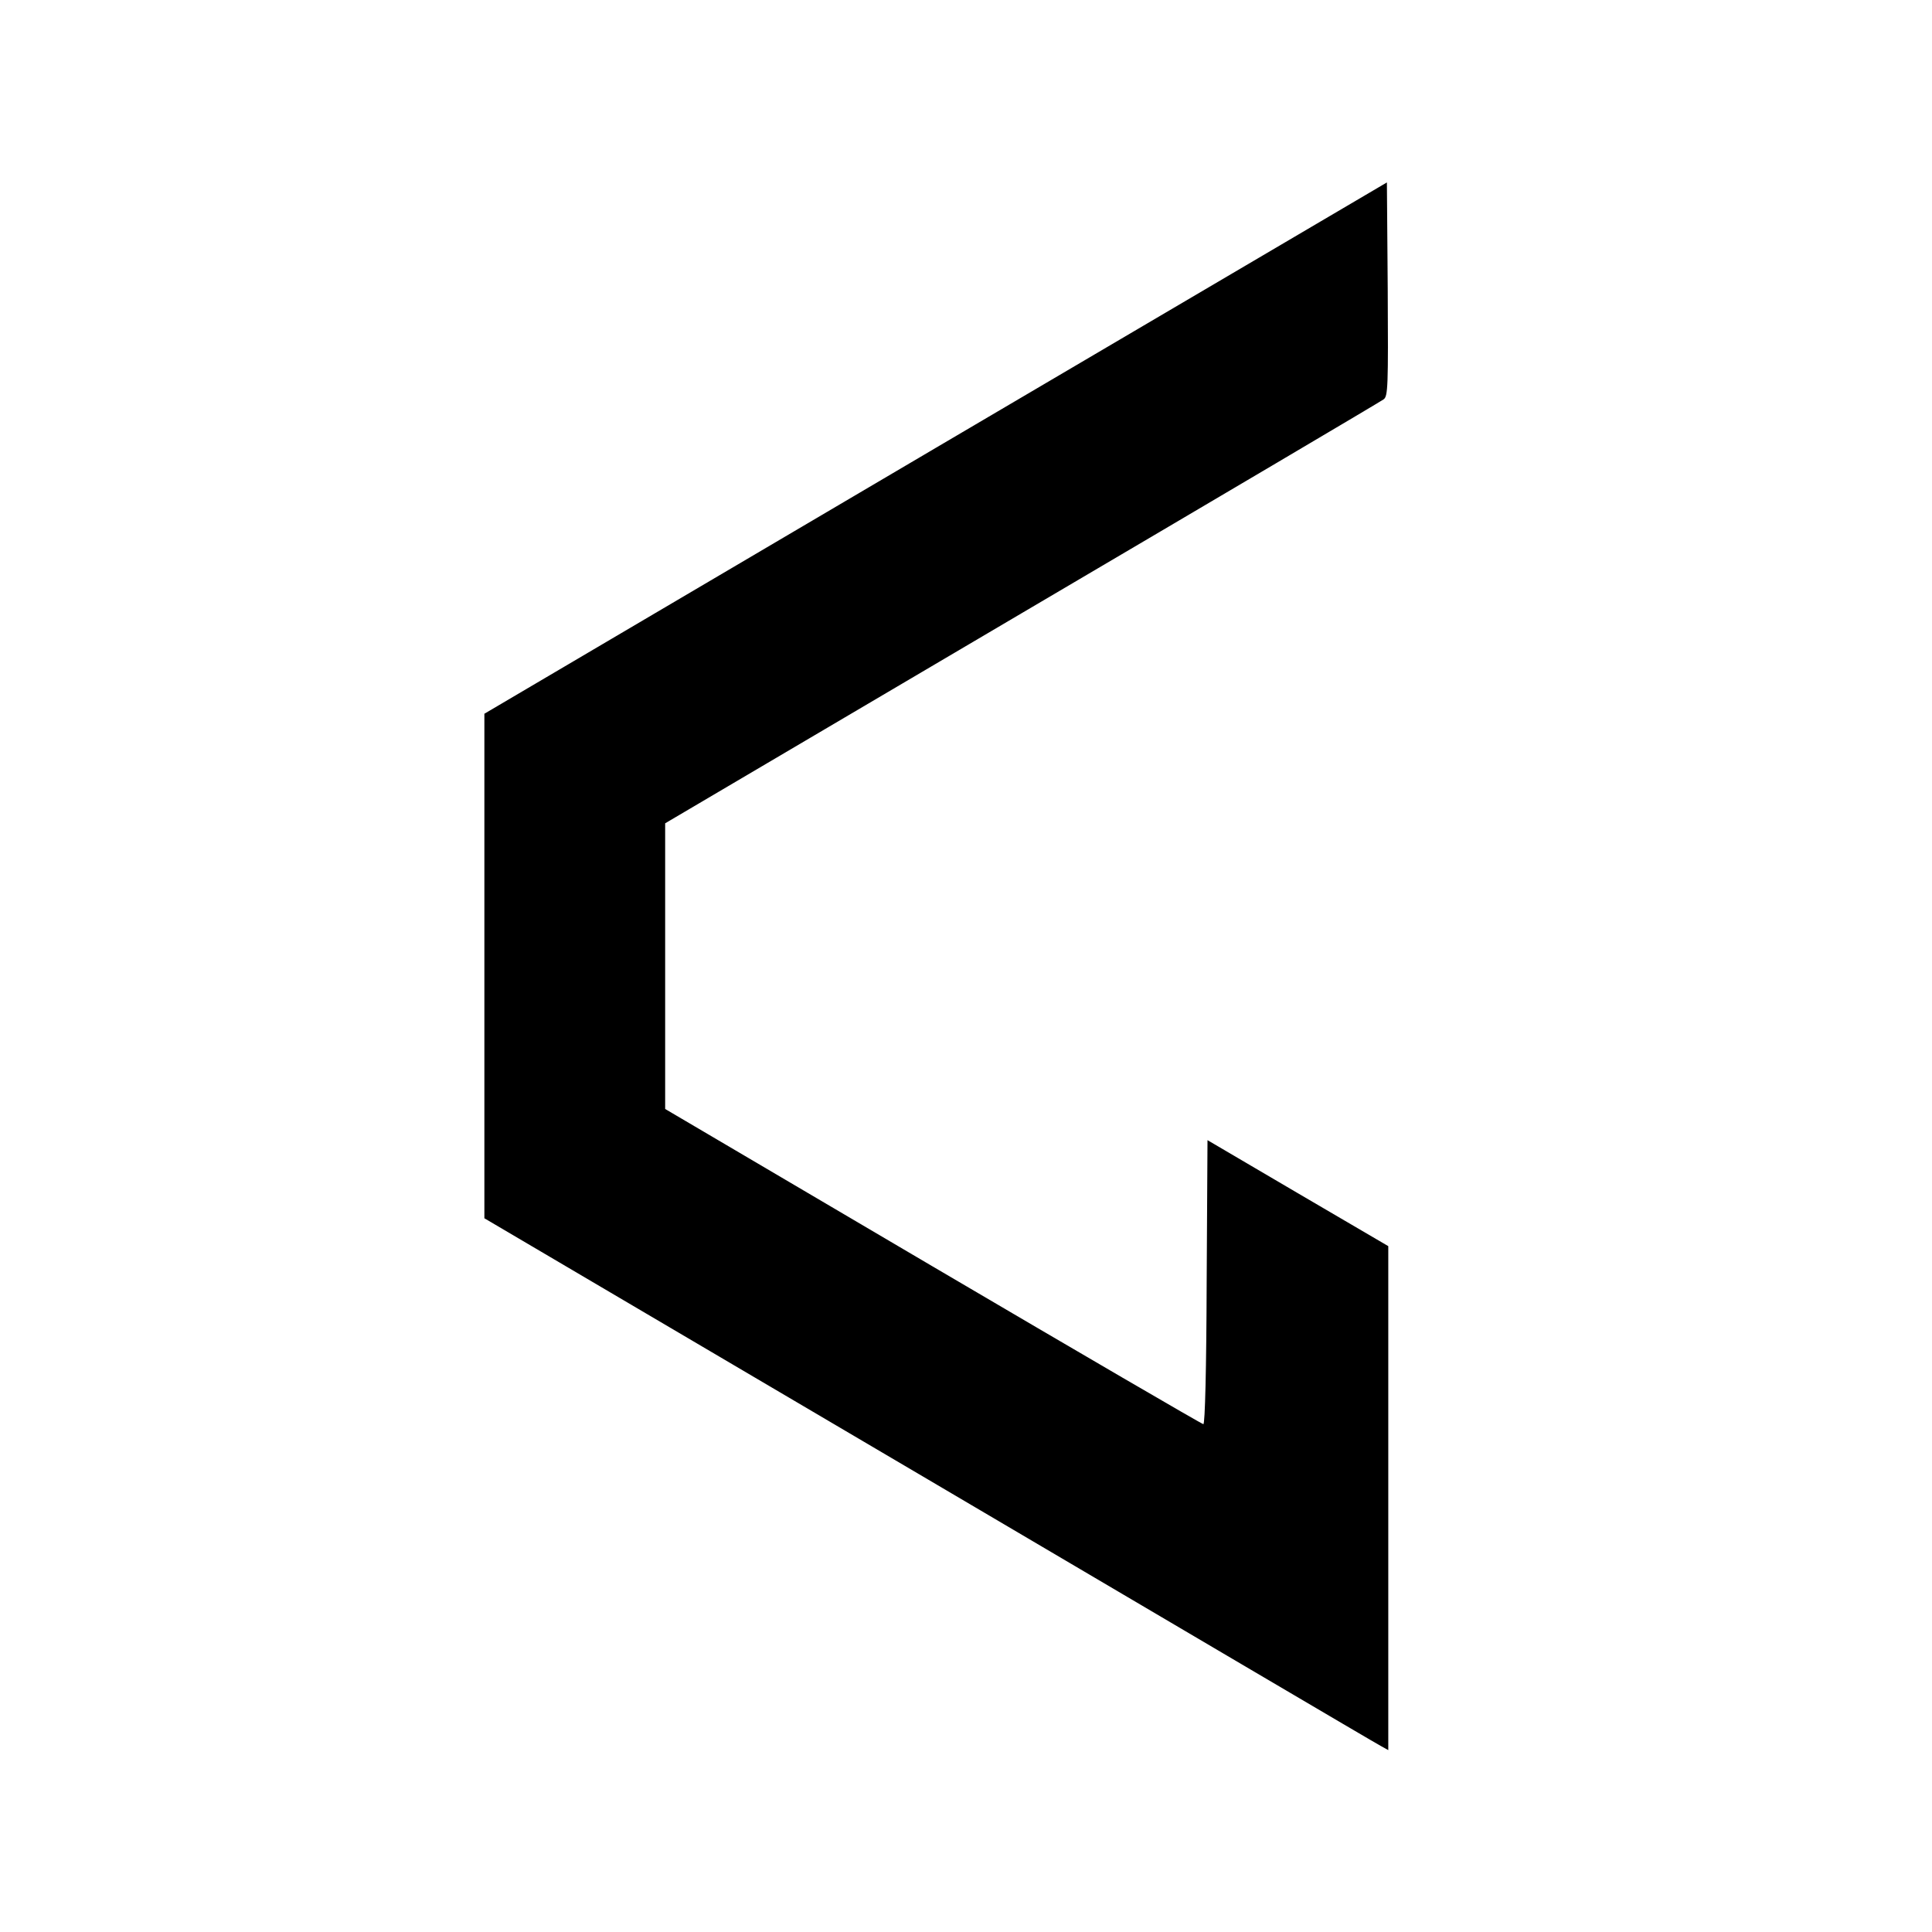
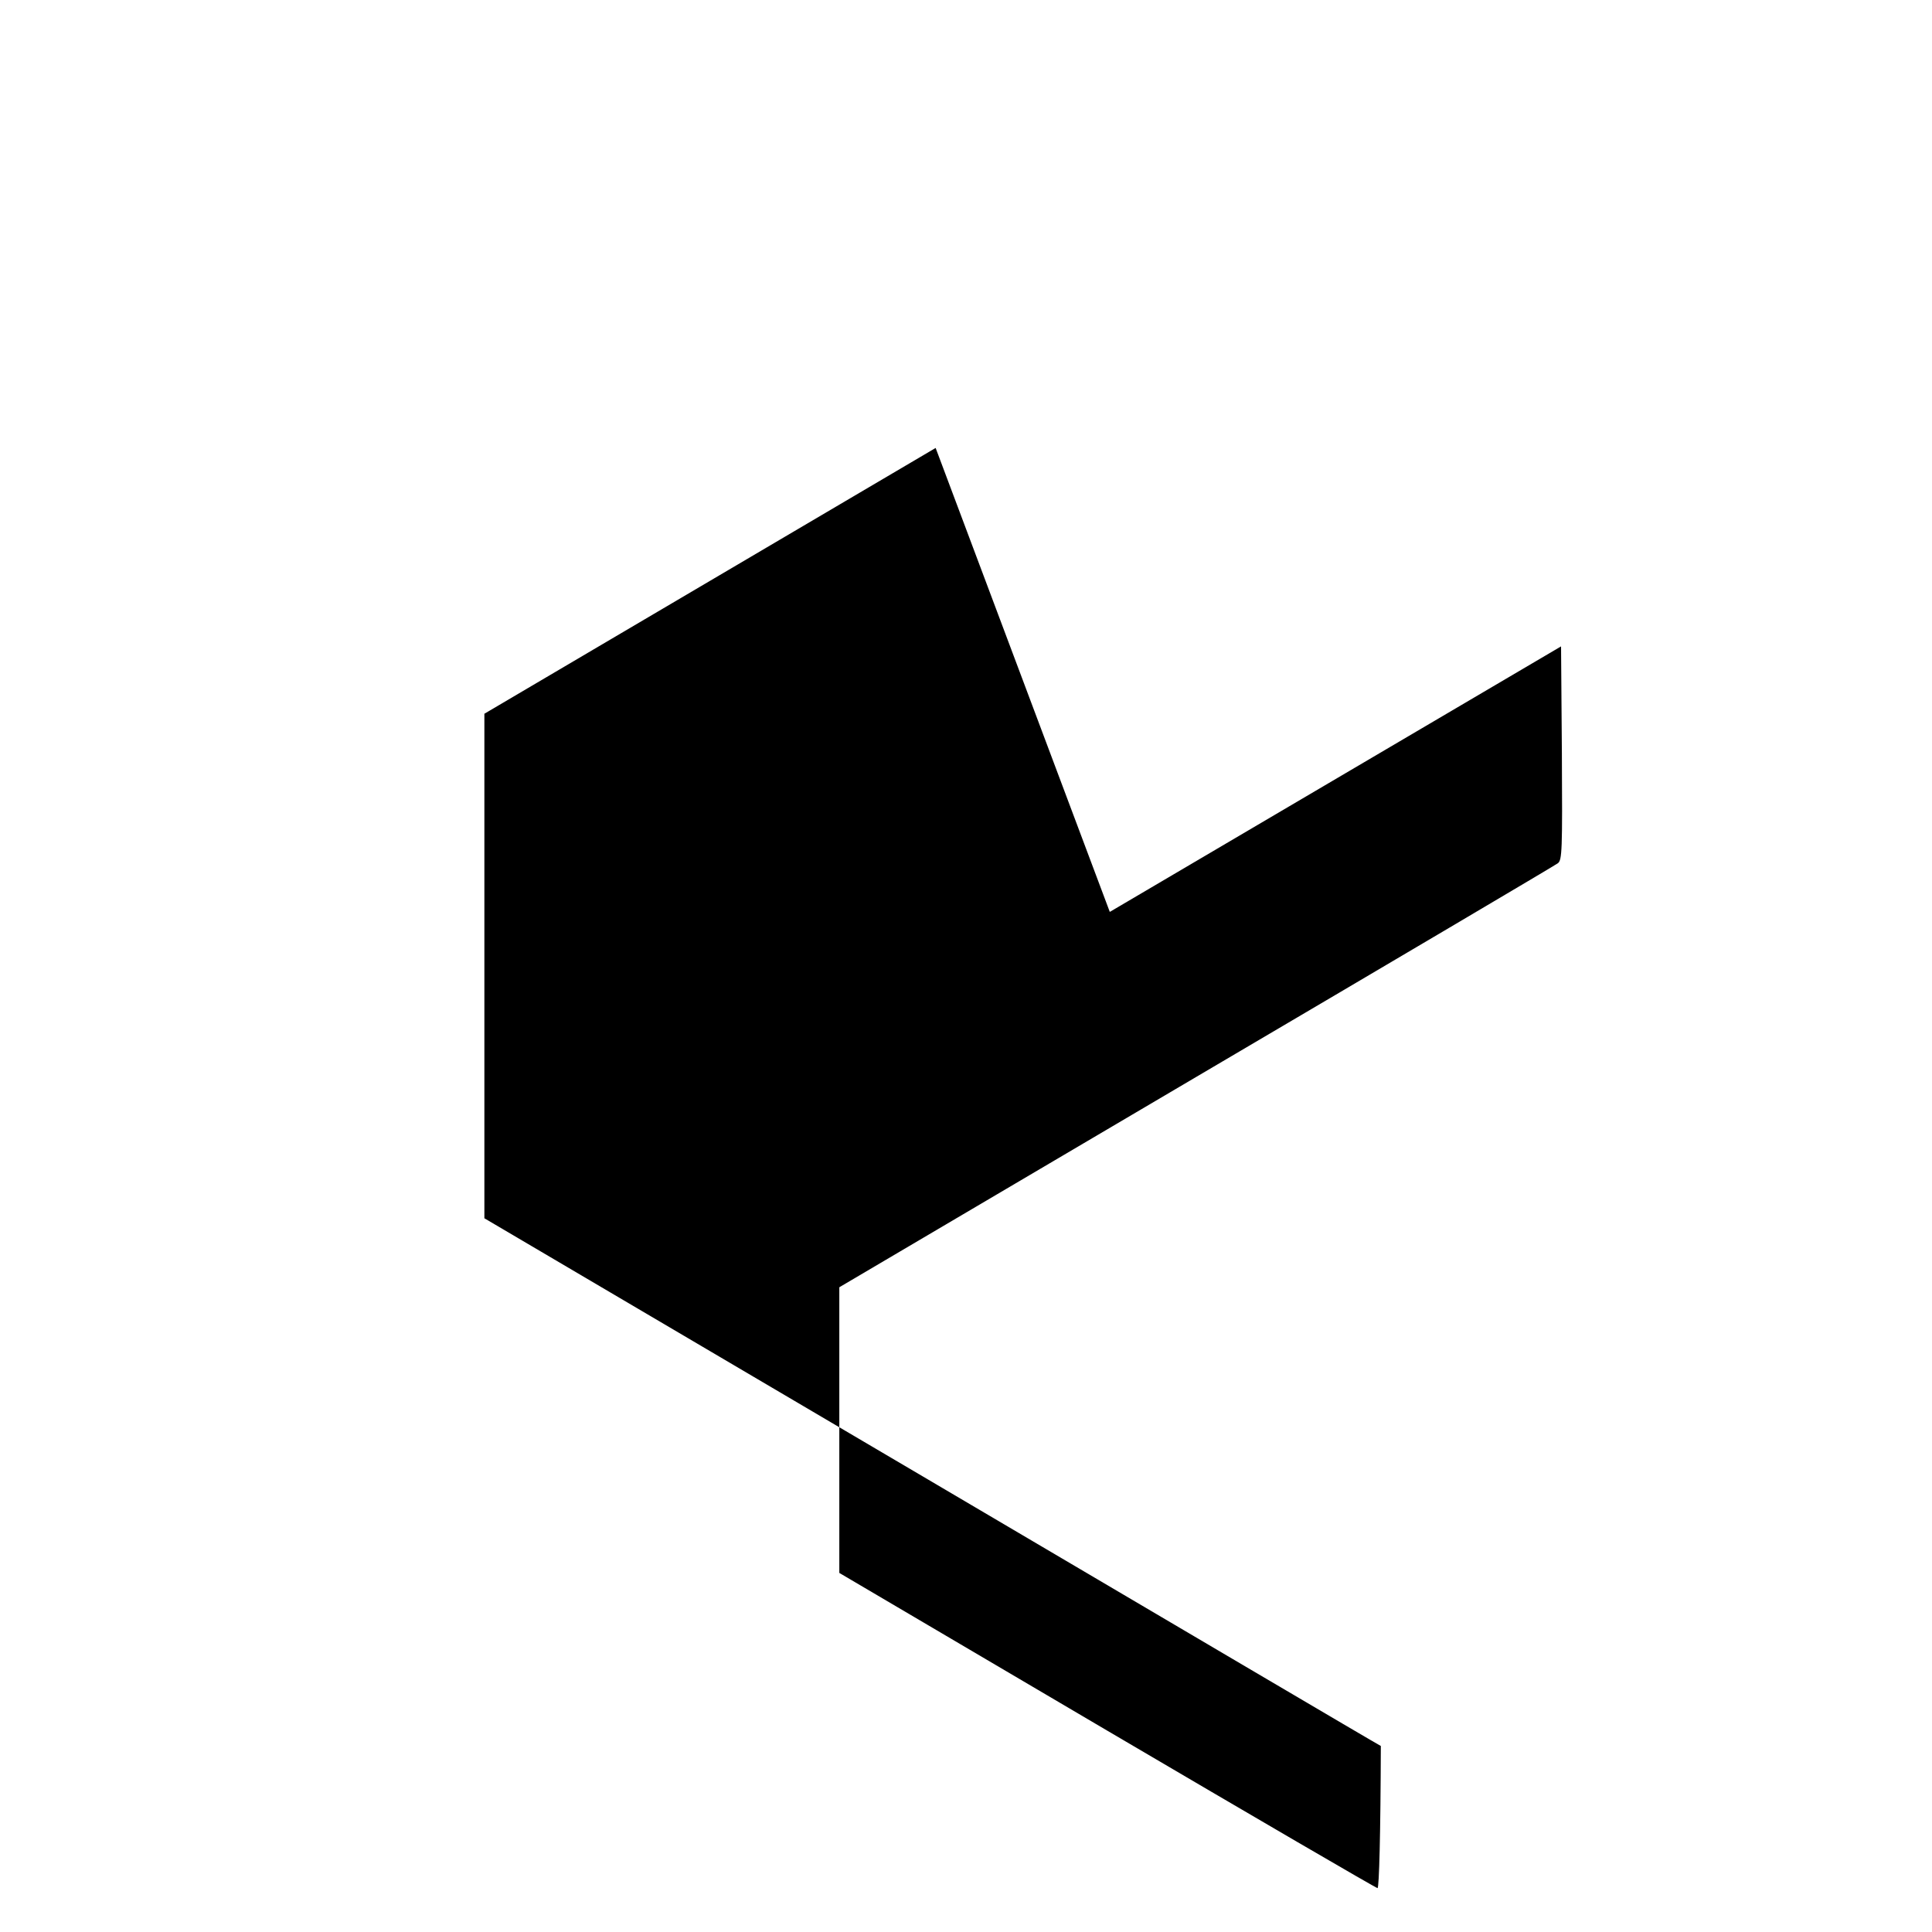
<svg xmlns="http://www.w3.org/2000/svg" version="1.0" width="700pt" height="700pt" viewBox="0 0 700 700" preserveAspectRatio="xMidYMid meet">
  <g transform="translate(0,700) scale(0.1,-0.1)" fill="#000000" stroke="none">
-     <path d="M3390 5377 l-1635 -963 0 -914 0 -914 1610 -948 c886 -522 1622 -956 1638 -964 l27 -15 0 913 0 913 -328 192 -327 192 -3 -514 c-1 -316 -6 -515 -12 -515 -5 0 -446 257 -980 571 l-970 571 0 518 0 517 1293 762 c712 419 1301 767 1310 774 16 11 17 46 15 399 l-3 387 -1635 -962z" />
+     <path d="M3390 5377 l-1635 -963 0 -914 0 -914 1610 -948 c886 -522 1622 -956 1638 -964 c-1 -316 -6 -515 -12 -515 -5 0 -446 257 -980 571 l-970 571 0 518 0 517 1293 762 c712 419 1301 767 1310 774 16 11 17 46 15 399 l-3 387 -1635 -962z" />
  </g>
</svg>